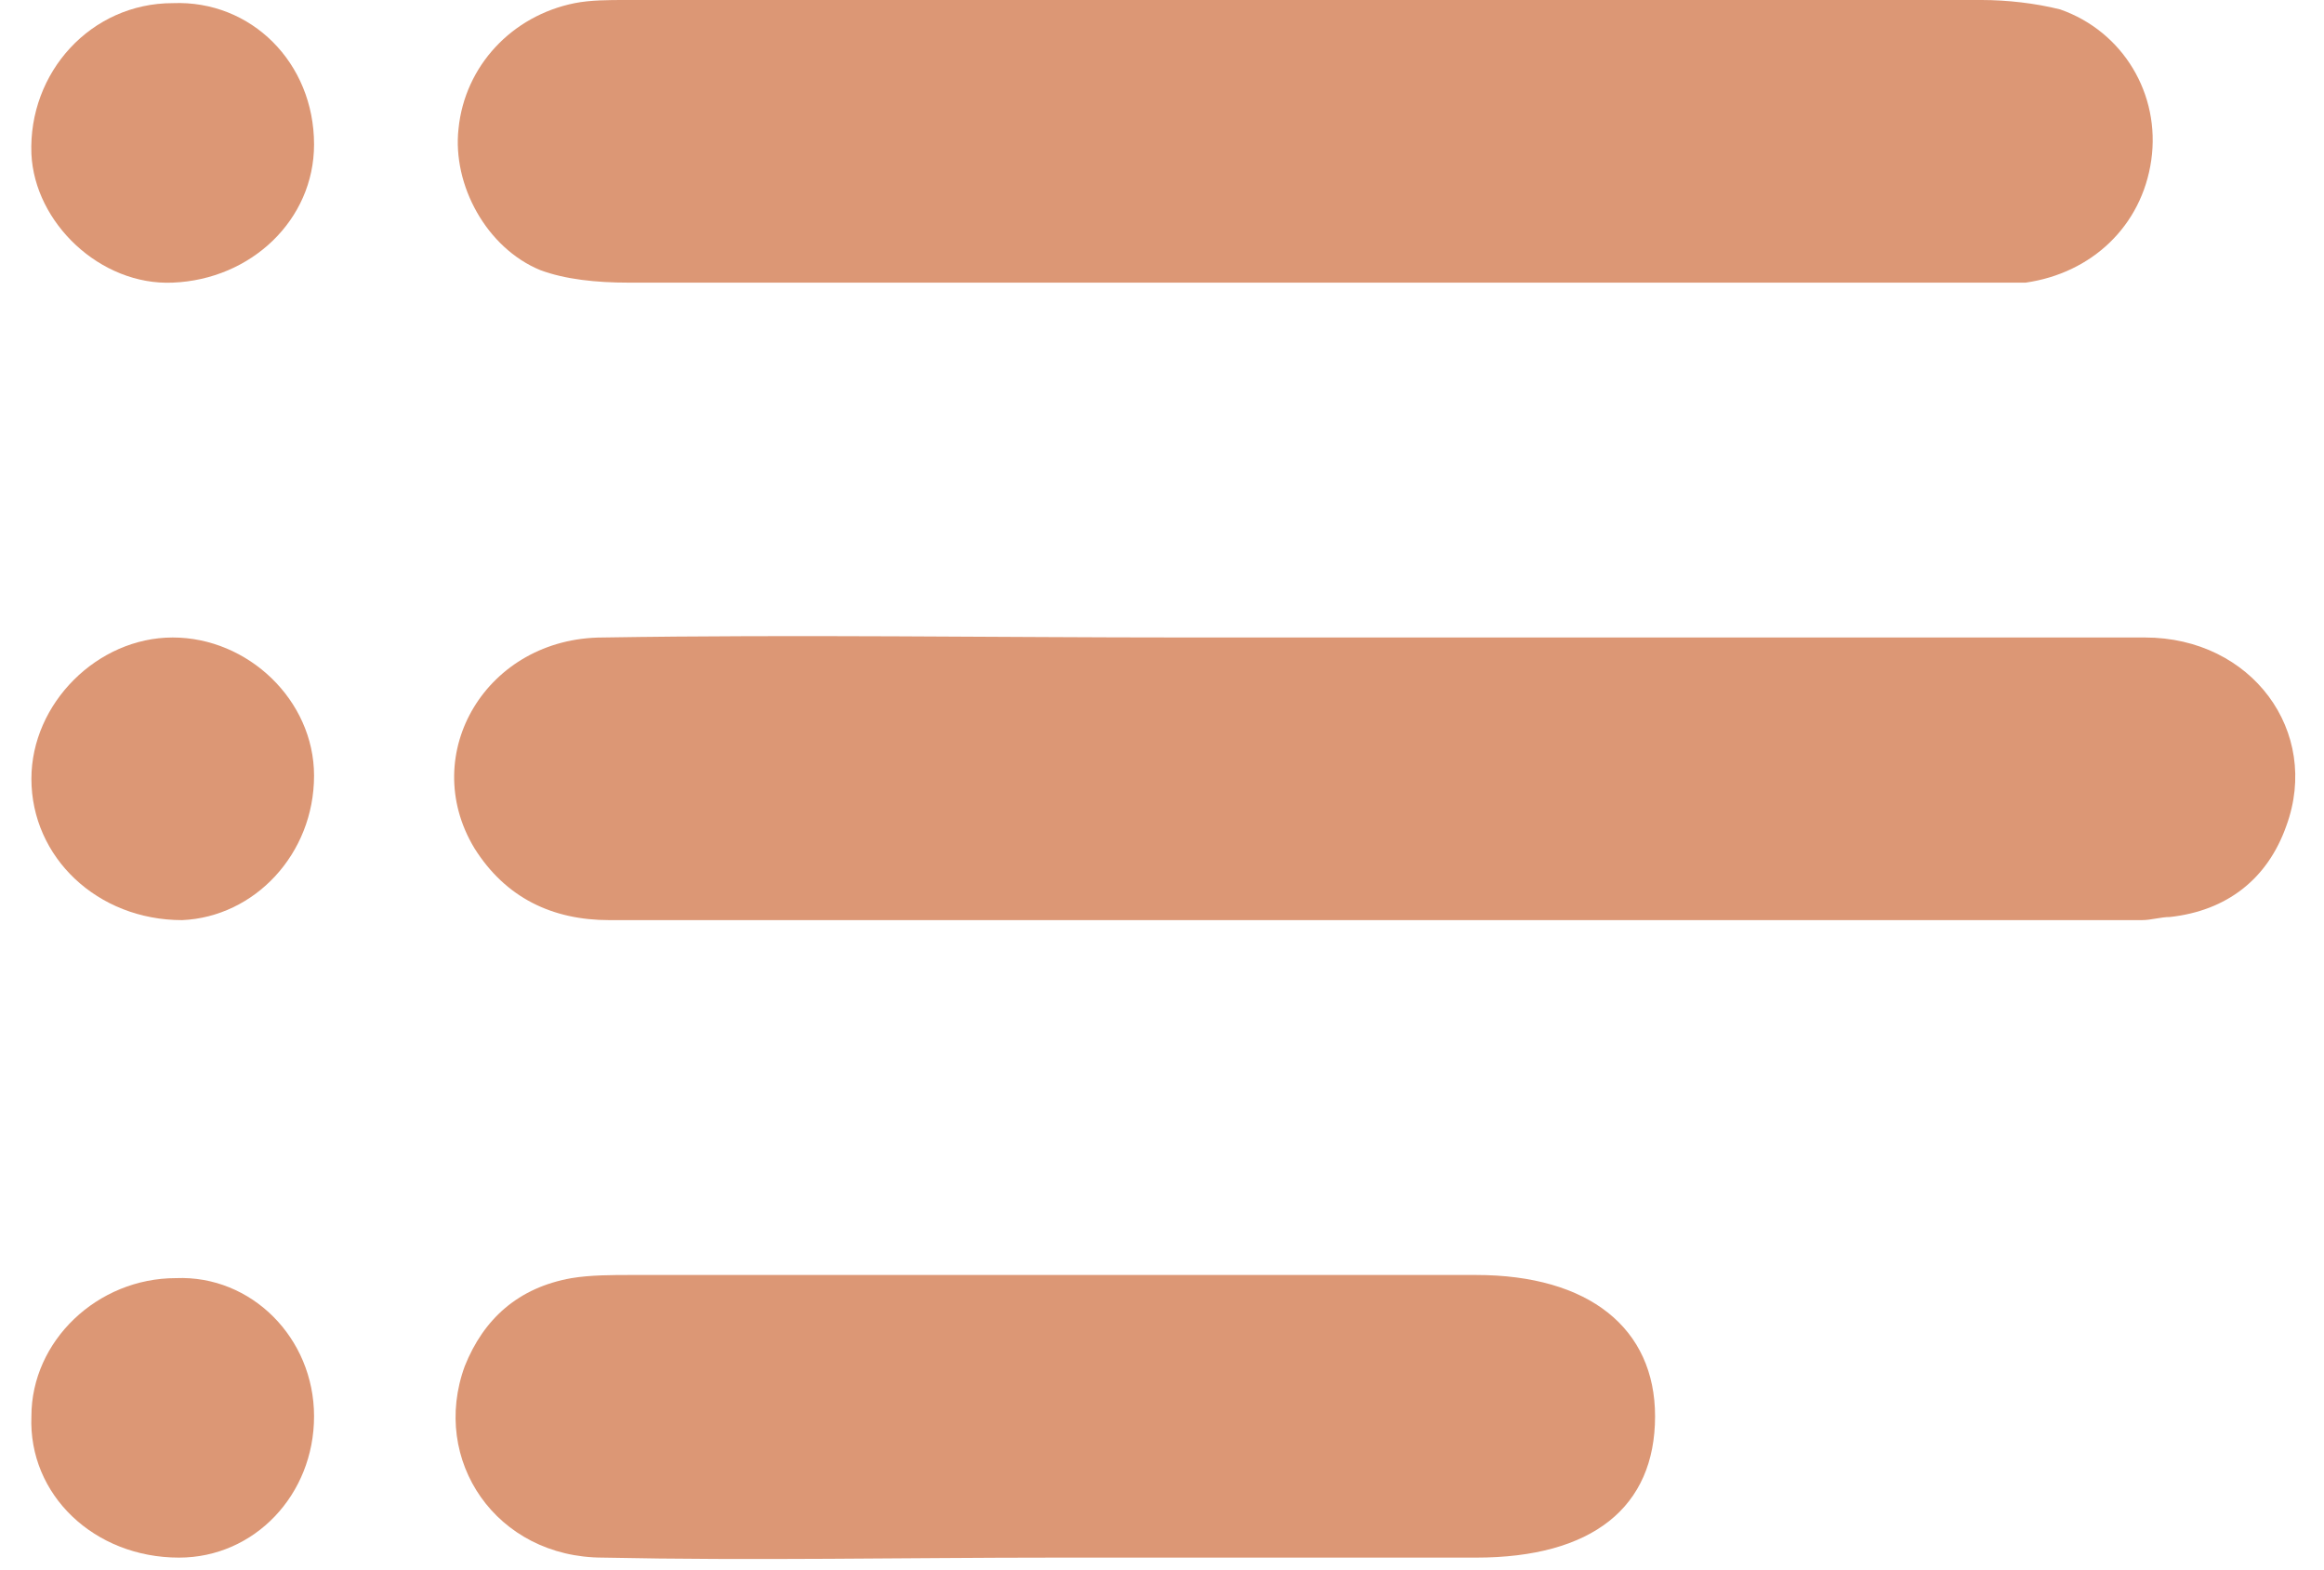
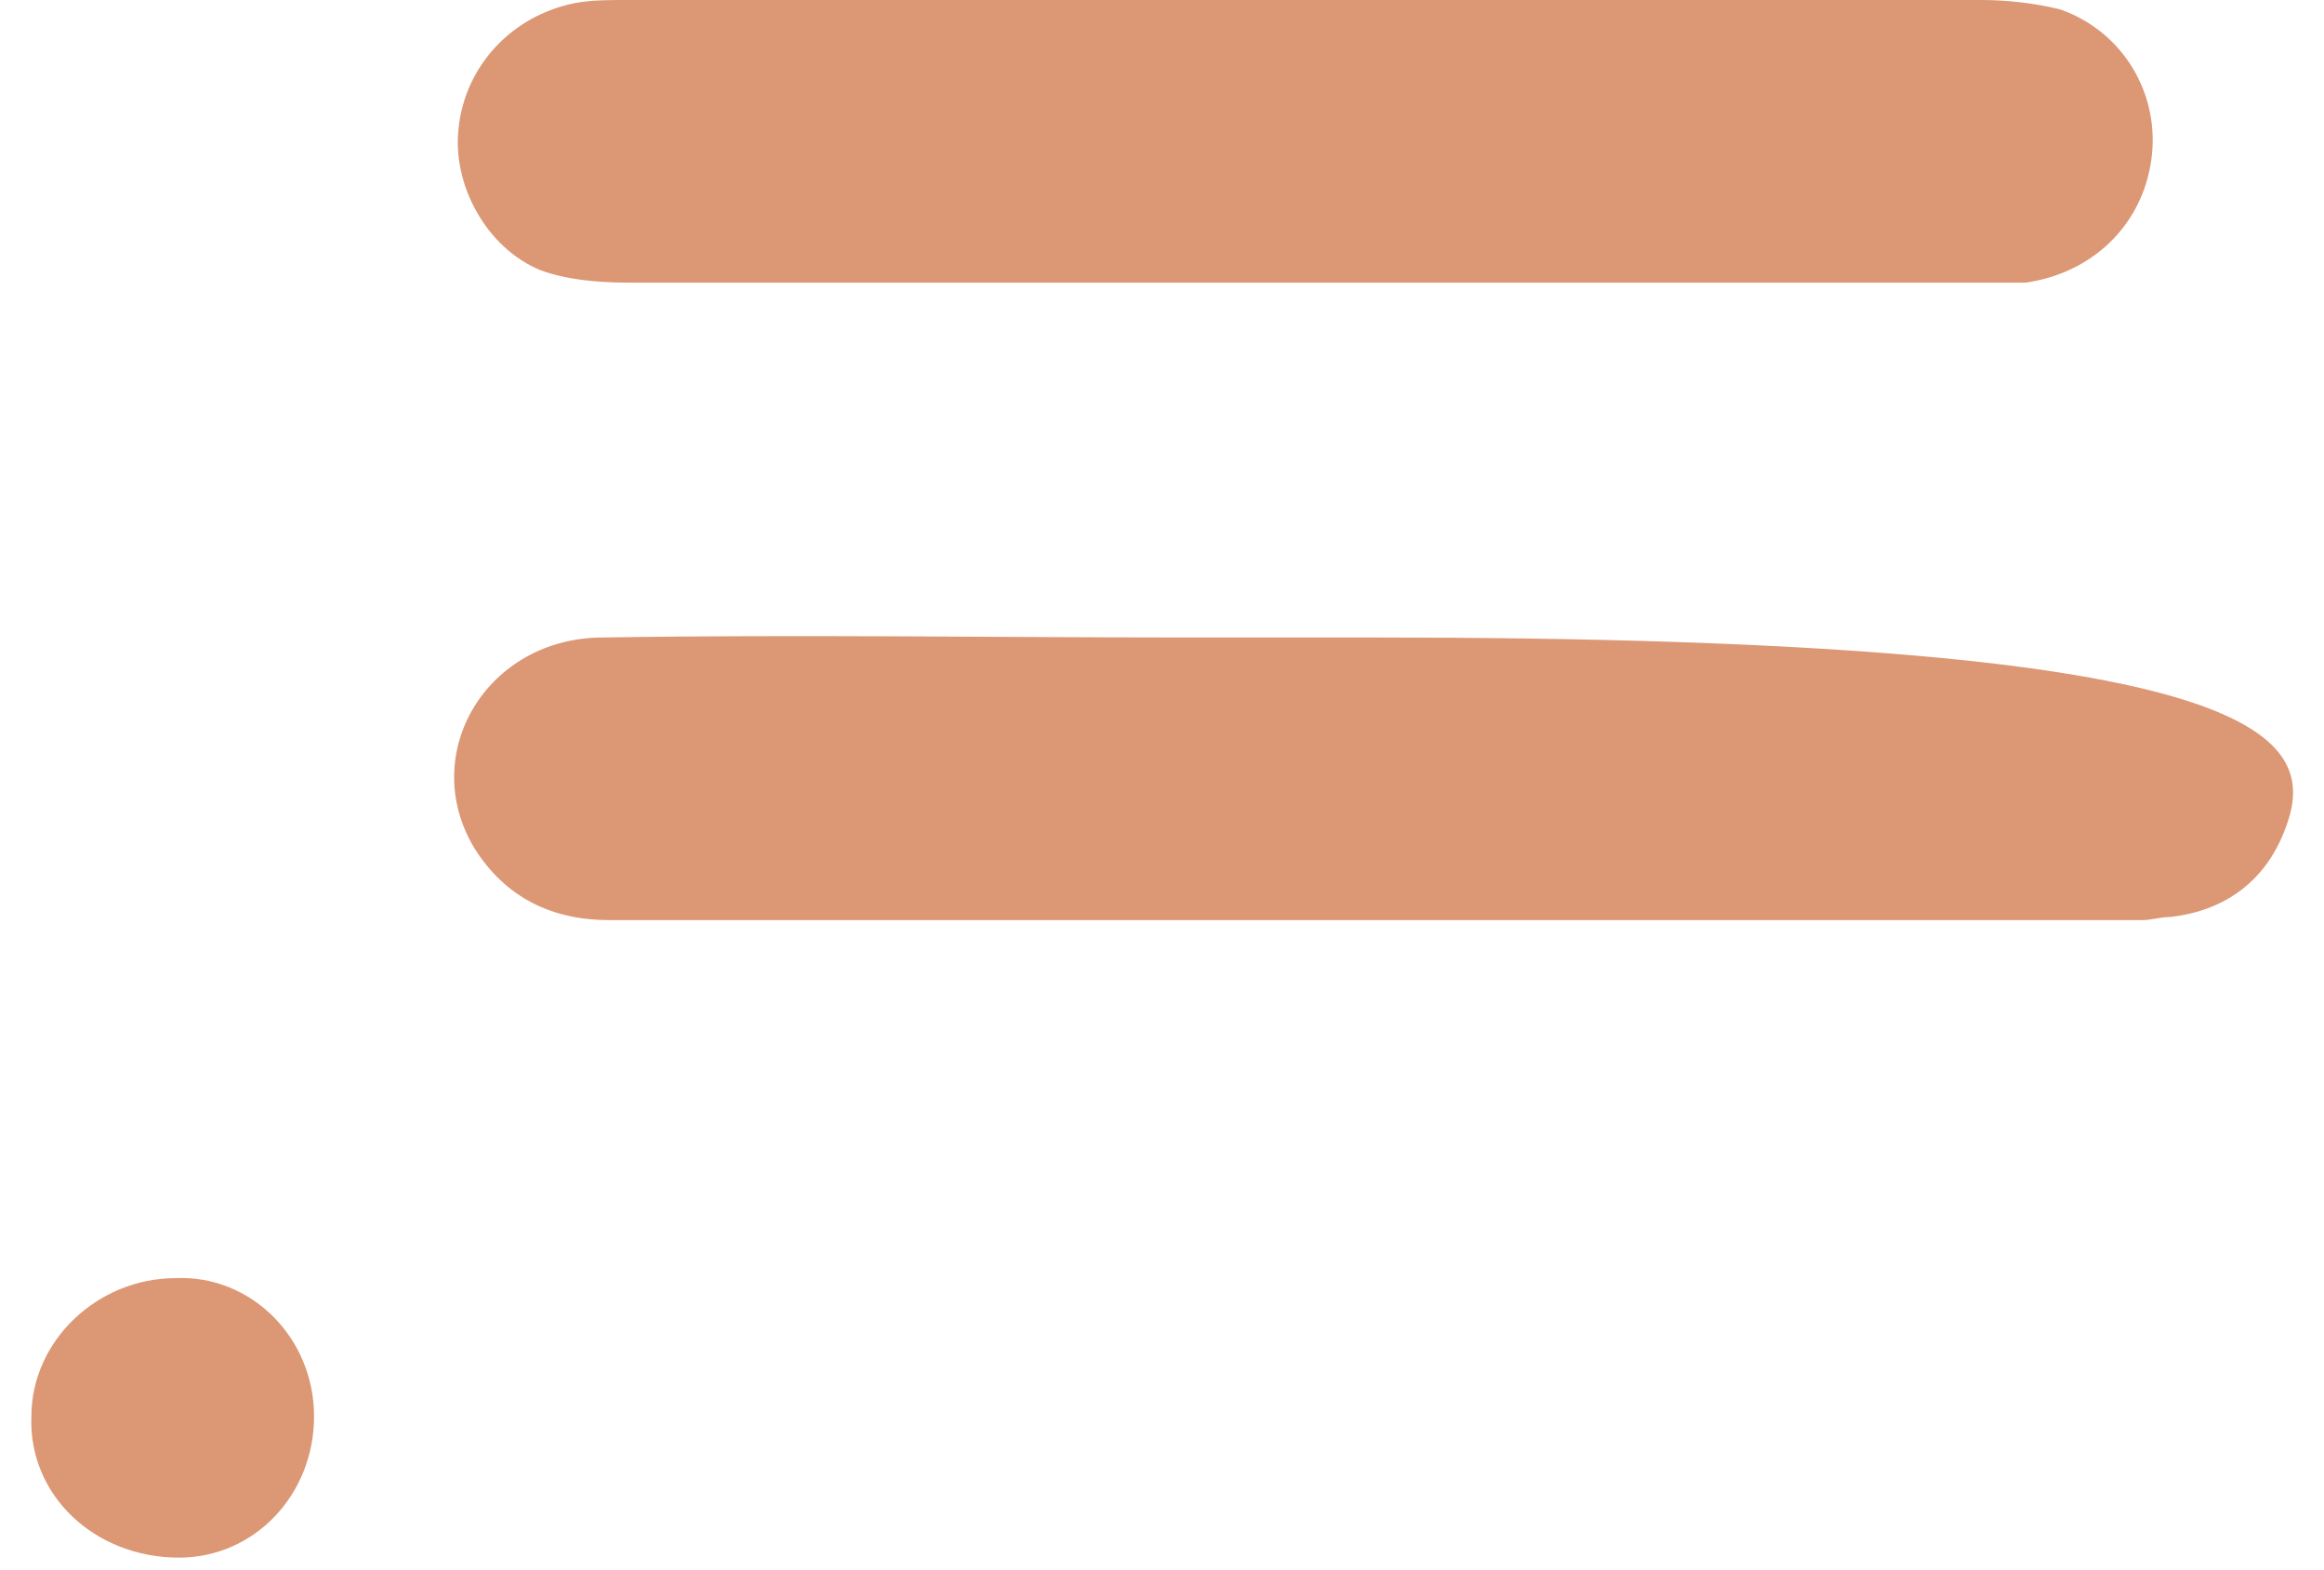
<svg xmlns="http://www.w3.org/2000/svg" width="74" height="50" viewBox="0 0 74 50" fill="none">
-   <path d="M43.8 20.3C52 20.3 60.1 20.3 68.3 20.3C71.7 20.3 73.9 23.3 72.8 26.3C72.2 28 70.9 29 69.1 29.2C68.8 29.2 68.5 29.3 68.2 29.3C51.9 29.3 35.7 29.3 19.4 29.3C17.6 29.3 16.1 28.6 15.1 27C13.3 24 15.5 20.3 19.2 20.3C25.4 20.2 31.6 20.3 37.8 20.3C39.8 20.3 41.8 20.3 43.8 20.3Z" fill="#DC9775" />
+   <path d="M43.8 20.3C71.7 20.3 73.9 23.3 72.8 26.3C72.2 28 70.9 29 69.1 29.2C68.8 29.2 68.5 29.3 68.2 29.3C51.9 29.3 35.7 29.3 19.4 29.3C17.6 29.3 16.1 28.6 15.1 27C13.3 24 15.5 20.3 19.2 20.3C25.4 20.2 31.6 20.3 37.8 20.3C39.8 20.3 41.8 20.3 43.8 20.3Z" fill="#DC9775" />
  <path d="M41.6 9C34.4 9 27.2 9 20 9C19 9 18 8.9 17.2 8.6C15.5 7.9 14.4 5.9 14.6 4.1C14.8 2.1 16.3 0.5 18.3 0.1C18.8 0 19.4 0 19.9 0C34.3 0 48.7 0 63.1 0C63.9 0 64.8 0.1 65.6 0.3C67.6 1 68.8 3 68.5 5.1C68.2 7.2 66.6 8.7 64.5 9C63.9 9 63.3 9 62.7 9C55.7 9 48.6 9 41.6 9Z" fill="#DC9775" />
-   <path d="M33.6 49.6C28.8 49.6 24 49.7 19.2 49.6C15.8 49.6 13.7 46.5 14.8 43.5C15.4 42 16.5 41 18.2 40.7C18.8 40.6 19.5 40.6 20.1 40.6C29.1 40.6 38 40.6 47 40.6C50.6 40.6 52.7 42.3 52.7 45.1C52.7 48 50.7 49.6 47 49.6C42.6 49.6 38.1 49.6 33.6 49.6Z" fill="#DC9775" />
-   <path d="M10 24.7C10 27.2 8.1 29.2 5.8 29.3C3.1 29.3 1 27.3 1 24.8C1 22.4 3.1 20.3 5.5 20.3C7.9 20.3 10 22.3 10 24.7Z" fill="#DC9775" />
-   <path d="M10 4.6C10 7 8 8.9 5.5 9C3.2 9.1 1.1 7.1 1 4.9C0.9 2.3 2.9 0.1 5.5 0.1C8 2.74829e-05 10 2 10 4.6Z" fill="#DC9775" />
  <path d="M10 45.1C10 47.6 8.1 49.6 5.7 49.6C3 49.6 0.9 47.6 1 45.1C1 42.7 3.1 40.7 5.6 40.7C8 40.6 10 42.6 10 45.1Z" fill="#DC9775" />
</svg>